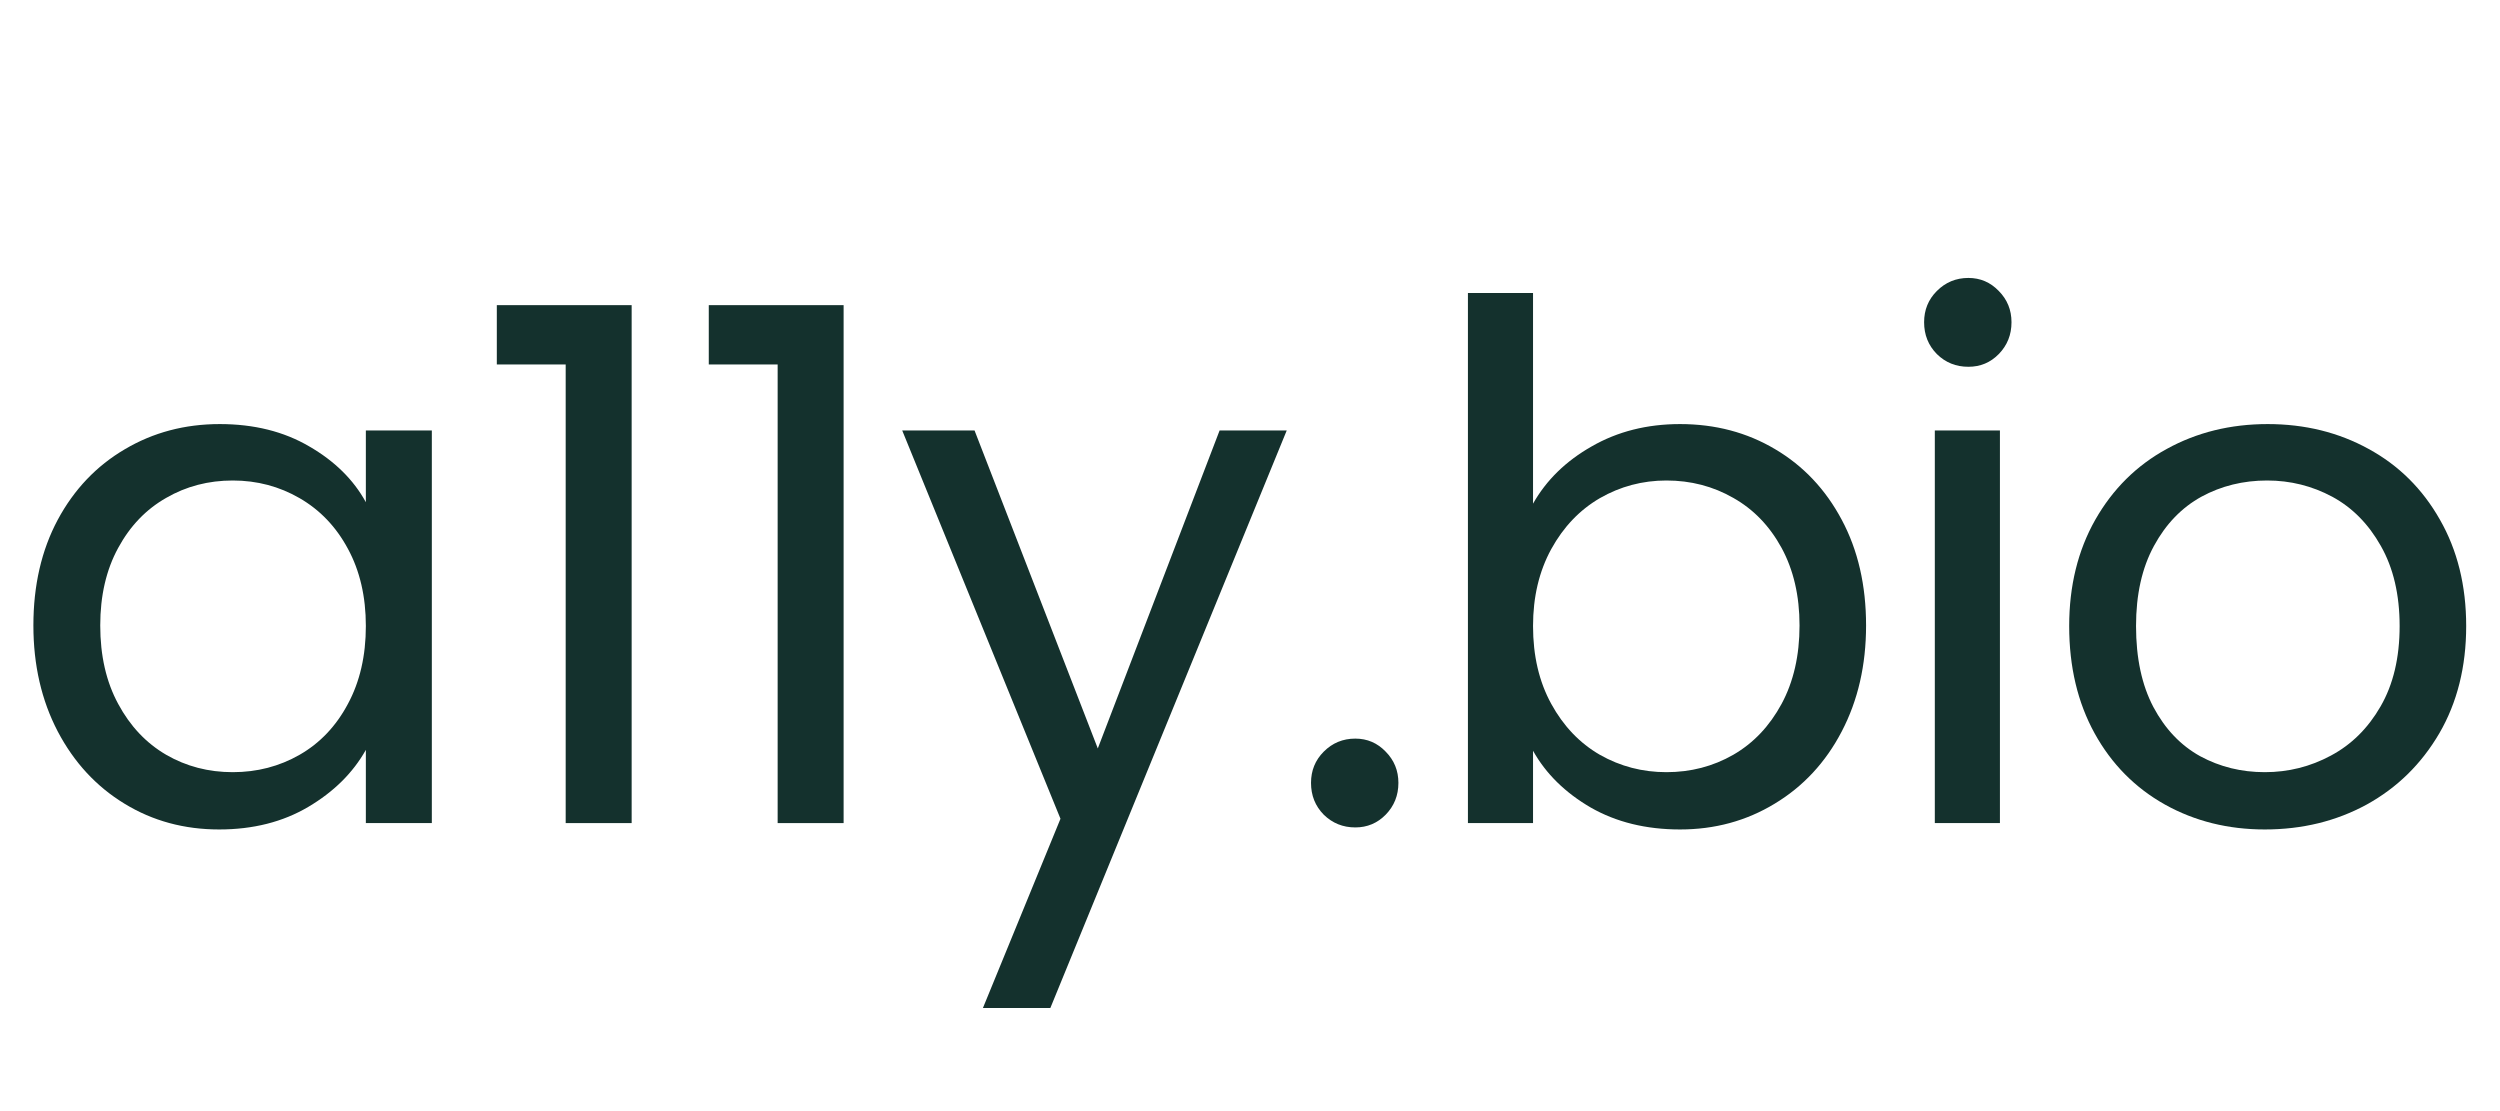
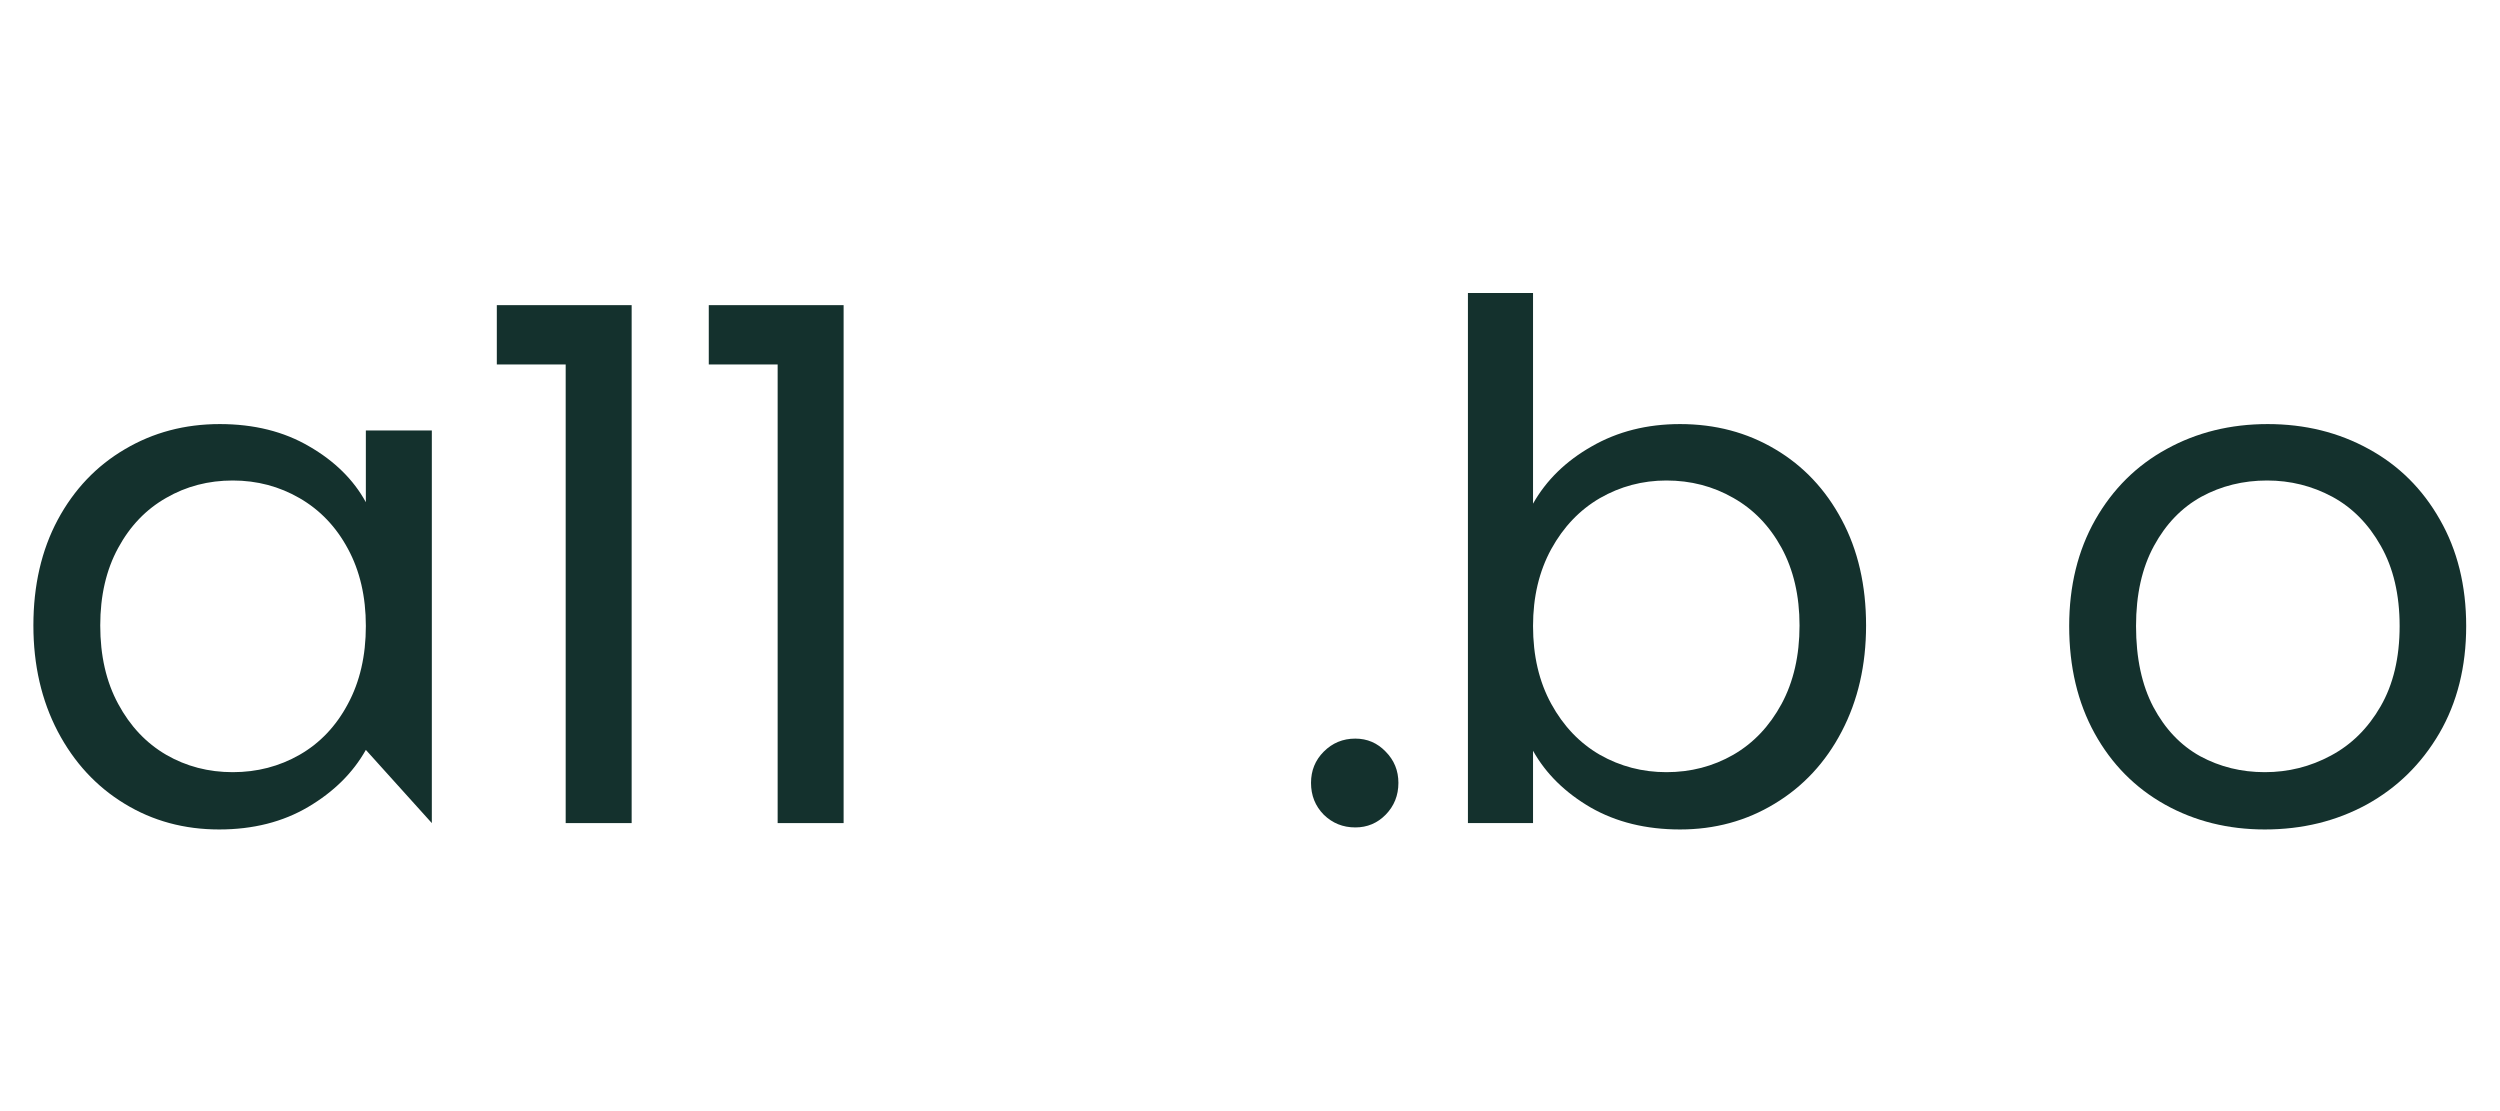
<svg xmlns="http://www.w3.org/2000/svg" width="180" zoomAndPan="magnify" viewBox="0 0 135 60" height="80" preserveAspectRatio="xMidYMid meet" version="1.0">
  <defs>
    <g />
  </defs>
  <g fill="#14312d" fill-opacity="1">
    <g transform="translate(0.147, 44.447)">
      <g>
-         <path d="M 1.656 -10.672 C 1.656 -12.836 2.094 -14.738 2.969 -16.375 C 3.852 -18.02 5.062 -19.289 6.594 -20.188 C 8.125 -21.094 9.832 -21.547 11.719 -21.547 C 13.57 -21.547 15.18 -21.145 16.547 -20.344 C 17.922 -19.551 18.941 -18.547 19.609 -17.328 L 19.609 -21.203 L 23.172 -21.203 L 23.172 0 L 19.609 0 L 19.609 -3.953 C 18.91 -2.711 17.875 -1.688 16.5 -0.875 C 15.125 -0.062 13.52 0.344 11.688 0.344 C 9.801 0.344 8.098 -0.117 6.578 -1.047 C 5.055 -1.973 3.852 -3.273 2.969 -4.953 C 2.094 -6.629 1.656 -8.535 1.656 -10.672 Z M 19.609 -10.641 C 19.609 -12.234 19.285 -13.625 18.641 -14.812 C 18.004 -16 17.133 -16.91 16.031 -17.547 C 14.938 -18.18 13.734 -18.5 12.422 -18.5 C 11.109 -18.5 9.91 -18.188 8.828 -17.562 C 7.742 -16.945 6.879 -16.047 6.234 -14.859 C 5.586 -13.672 5.266 -12.273 5.266 -10.672 C 5.266 -9.047 5.586 -7.633 6.234 -6.438 C 6.879 -5.238 7.742 -4.32 8.828 -3.688 C 9.91 -3.062 11.109 -2.75 12.422 -2.75 C 13.734 -2.75 14.938 -3.062 16.031 -3.688 C 17.133 -4.32 18.004 -5.238 18.641 -6.438 C 19.285 -7.633 19.609 -9.035 19.609 -10.641 Z M 19.609 -10.641 " />
+         <path d="M 1.656 -10.672 C 1.656 -12.836 2.094 -14.738 2.969 -16.375 C 3.852 -18.02 5.062 -19.289 6.594 -20.188 C 8.125 -21.094 9.832 -21.547 11.719 -21.547 C 13.57 -21.547 15.18 -21.145 16.547 -20.344 C 17.922 -19.551 18.941 -18.547 19.609 -17.328 L 19.609 -21.203 L 23.172 -21.203 L 23.172 0 L 19.609 -3.953 C 18.91 -2.711 17.875 -1.688 16.5 -0.875 C 15.125 -0.062 13.52 0.344 11.688 0.344 C 9.801 0.344 8.098 -0.117 6.578 -1.047 C 5.055 -1.973 3.852 -3.273 2.969 -4.953 C 2.094 -6.629 1.656 -8.535 1.656 -10.672 Z M 19.609 -10.641 C 19.609 -12.234 19.285 -13.625 18.641 -14.812 C 18.004 -16 17.133 -16.91 16.031 -17.547 C 14.938 -18.18 13.734 -18.5 12.422 -18.5 C 11.109 -18.5 9.91 -18.188 8.828 -17.562 C 7.742 -16.945 6.879 -16.047 6.234 -14.859 C 5.586 -13.672 5.266 -12.273 5.266 -10.672 C 5.266 -9.047 5.586 -7.633 6.234 -6.438 C 6.879 -5.238 7.742 -4.32 8.828 -3.688 C 9.91 -3.062 11.109 -2.75 12.422 -2.75 C 13.734 -2.75 14.938 -3.062 16.031 -3.688 C 17.133 -4.32 18.004 -5.238 18.641 -6.438 C 19.285 -7.633 19.609 -9.035 19.609 -10.641 Z M 19.609 -10.641 " />
      </g>
    </g>
  </g>
  <g fill="#14312d" fill-opacity="1">
    <g transform="translate(25.359, 44.447)">
      <g>
        <path d="M 1.469 -24.766 L 1.469 -27.969 L 8.75 -27.969 L 8.75 0 L 5.188 0 L 5.188 -24.766 Z M 1.469 -24.766 " />
      </g>
    </g>
  </g>
  <g fill="#14312d" fill-opacity="1">
    <g transform="translate(36.805, 44.447)">
      <g>
        <path d="M 1.469 -24.766 L 1.469 -27.969 L 8.75 -27.969 L 8.75 0 L 5.188 0 L 5.188 -24.766 Z M 1.469 -24.766 " />
      </g>
    </g>
  </g>
  <g fill="#14312d" fill-opacity="1">
    <g transform="translate(48.25, 44.447)">
      <g>
-         <path d="M 21.234 -21.203 L 8.469 9.984 L 4.828 9.984 L 9.016 -0.234 L 0.469 -21.203 L 4.375 -21.203 L 11.031 -4.031 L 17.609 -21.203 Z M 21.234 -21.203 " />
-       </g>
+         </g>
    </g>
  </g>
  <g fill="#14312d" fill-opacity="1">
    <g transform="translate(69.092, 44.447)">
      <g>
        <path d="M 4.094 0.234 C 3.426 0.234 2.859 0.004 2.391 -0.453 C 1.93 -0.922 1.703 -1.492 1.703 -2.172 C 1.703 -2.836 1.93 -3.398 2.391 -3.859 C 2.859 -4.328 3.426 -4.562 4.094 -4.562 C 4.738 -4.562 5.285 -4.328 5.734 -3.859 C 6.191 -3.398 6.422 -2.836 6.422 -2.172 C 6.422 -1.492 6.191 -0.922 5.734 -0.453 C 5.285 0.004 4.738 0.234 4.094 0.234 Z M 4.094 0.234 " />
      </g>
    </g>
  </g>
  <g fill="#14312d" fill-opacity="1">
    <g transform="translate(76.284, 44.447)">
      <g>
        <path d="M 6.5 -17.25 C 7.219 -18.52 8.273 -19.551 9.672 -20.344 C 11.066 -21.145 12.656 -21.547 14.438 -21.547 C 16.344 -21.547 18.055 -21.094 19.578 -20.188 C 21.098 -19.289 22.297 -18.02 23.172 -16.375 C 24.047 -14.738 24.484 -12.836 24.484 -10.672 C 24.484 -8.535 24.047 -6.629 23.172 -4.953 C 22.297 -3.273 21.086 -1.973 19.547 -1.047 C 18.016 -0.117 16.312 0.344 14.438 0.344 C 12.602 0.344 10.992 -0.051 9.609 -0.844 C 8.234 -1.645 7.195 -2.664 6.5 -3.906 L 6.5 0 L 2.984 0 L 2.984 -28.625 L 6.5 -28.625 Z M 20.891 -10.672 C 20.891 -12.273 20.566 -13.672 19.922 -14.859 C 19.273 -16.047 18.406 -16.945 17.312 -17.562 C 16.219 -18.188 15.016 -18.5 13.703 -18.5 C 12.41 -18.5 11.211 -18.18 10.109 -17.547 C 9.016 -16.91 8.141 -15.992 7.484 -14.797 C 6.828 -13.598 6.5 -12.211 6.5 -10.641 C 6.5 -9.035 6.828 -7.633 7.484 -6.438 C 8.141 -5.238 9.016 -4.32 10.109 -3.688 C 11.211 -3.062 12.41 -2.75 13.703 -2.75 C 15.016 -2.75 16.219 -3.062 17.312 -3.688 C 18.406 -4.32 19.273 -5.238 19.922 -6.438 C 20.566 -7.633 20.891 -9.047 20.891 -10.672 Z M 20.891 -10.672 " />
      </g>
    </g>
  </g>
  <g fill="#14312d" fill-opacity="1">
    <g transform="translate(101.496, 44.447)">
      <g>
-         <path d="M 4.797 -24.641 C 4.129 -24.641 3.562 -24.867 3.094 -25.328 C 2.633 -25.797 2.406 -26.367 2.406 -27.047 C 2.406 -27.711 2.633 -28.273 3.094 -28.734 C 3.562 -29.203 4.129 -29.438 4.797 -29.438 C 5.441 -29.438 5.988 -29.203 6.438 -28.734 C 6.895 -28.273 7.125 -27.711 7.125 -27.047 C 7.125 -26.367 6.895 -25.797 6.438 -25.328 C 5.988 -24.867 5.441 -24.641 4.797 -24.641 Z M 6.5 -21.203 L 6.5 0 L 2.984 0 L 2.984 -21.203 Z M 6.5 -21.203 " />
-       </g>
+         </g>
    </g>
  </g>
  <g fill="#14312d" fill-opacity="1">
    <g transform="translate(110.08, 44.447)">
      <g>
        <path d="M 12.219 0.344 C 10.238 0.344 8.441 -0.102 6.828 -1 C 5.211 -1.906 3.945 -3.188 3.031 -4.844 C 2.113 -6.508 1.656 -8.441 1.656 -10.641 C 1.656 -12.805 2.125 -14.719 3.062 -16.375 C 4.008 -18.039 5.297 -19.316 6.922 -20.203 C 8.547 -21.098 10.363 -21.547 12.375 -21.547 C 14.383 -21.547 16.203 -21.098 17.828 -20.203 C 19.453 -19.316 20.734 -18.047 21.672 -16.391 C 22.617 -14.742 23.094 -12.828 23.094 -10.641 C 23.094 -8.441 22.609 -6.508 21.641 -4.844 C 20.672 -3.188 19.363 -1.906 17.719 -1 C 16.07 -0.102 14.238 0.344 12.219 0.344 Z M 12.219 -2.75 C 13.488 -2.75 14.676 -3.047 15.781 -3.641 C 16.895 -4.234 17.789 -5.117 18.469 -6.297 C 19.156 -7.484 19.5 -8.93 19.5 -10.641 C 19.5 -12.336 19.16 -13.781 18.484 -14.969 C 17.816 -16.156 16.941 -17.039 15.859 -17.625 C 14.773 -18.207 13.602 -18.5 12.344 -18.5 C 11.051 -18.5 9.867 -18.207 8.797 -17.625 C 7.734 -17.039 6.879 -16.156 6.234 -14.969 C 5.586 -13.781 5.266 -12.336 5.266 -10.641 C 5.266 -8.91 5.578 -7.453 6.203 -6.266 C 6.836 -5.078 7.68 -4.191 8.734 -3.609 C 9.797 -3.035 10.957 -2.75 12.219 -2.75 Z M 12.219 -2.75 " />
      </g>
    </g>
  </g>
</svg>